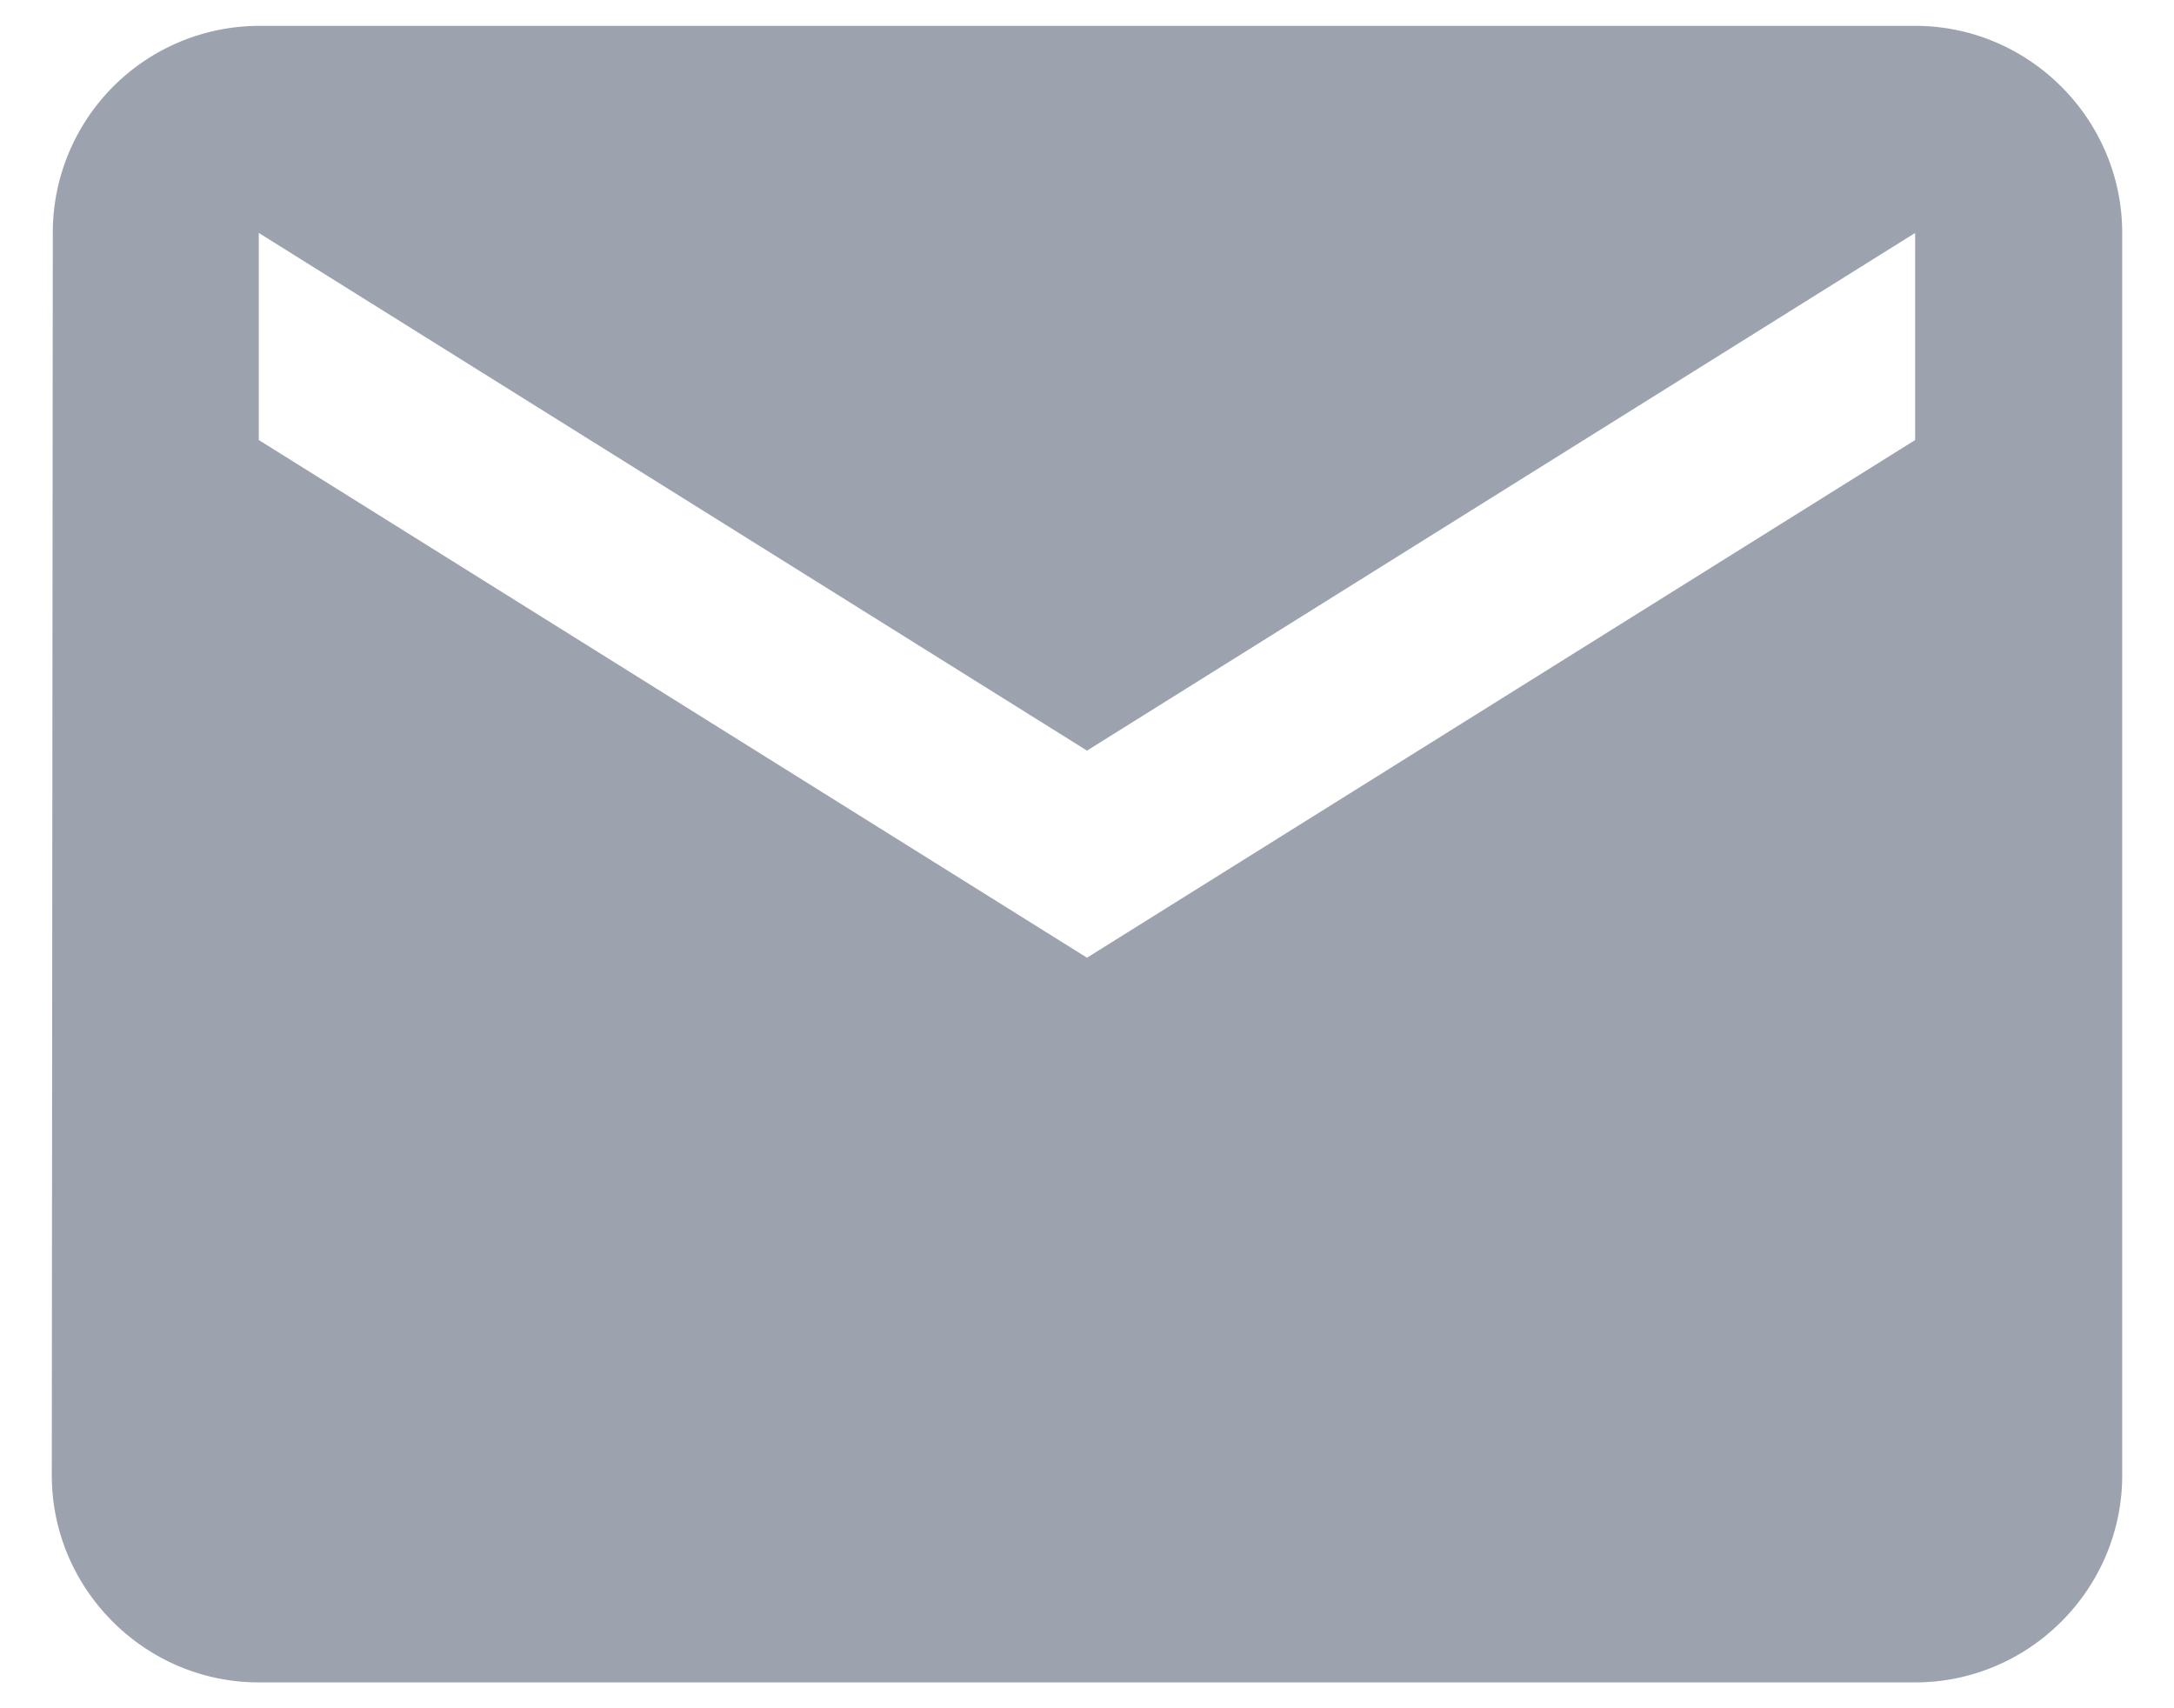
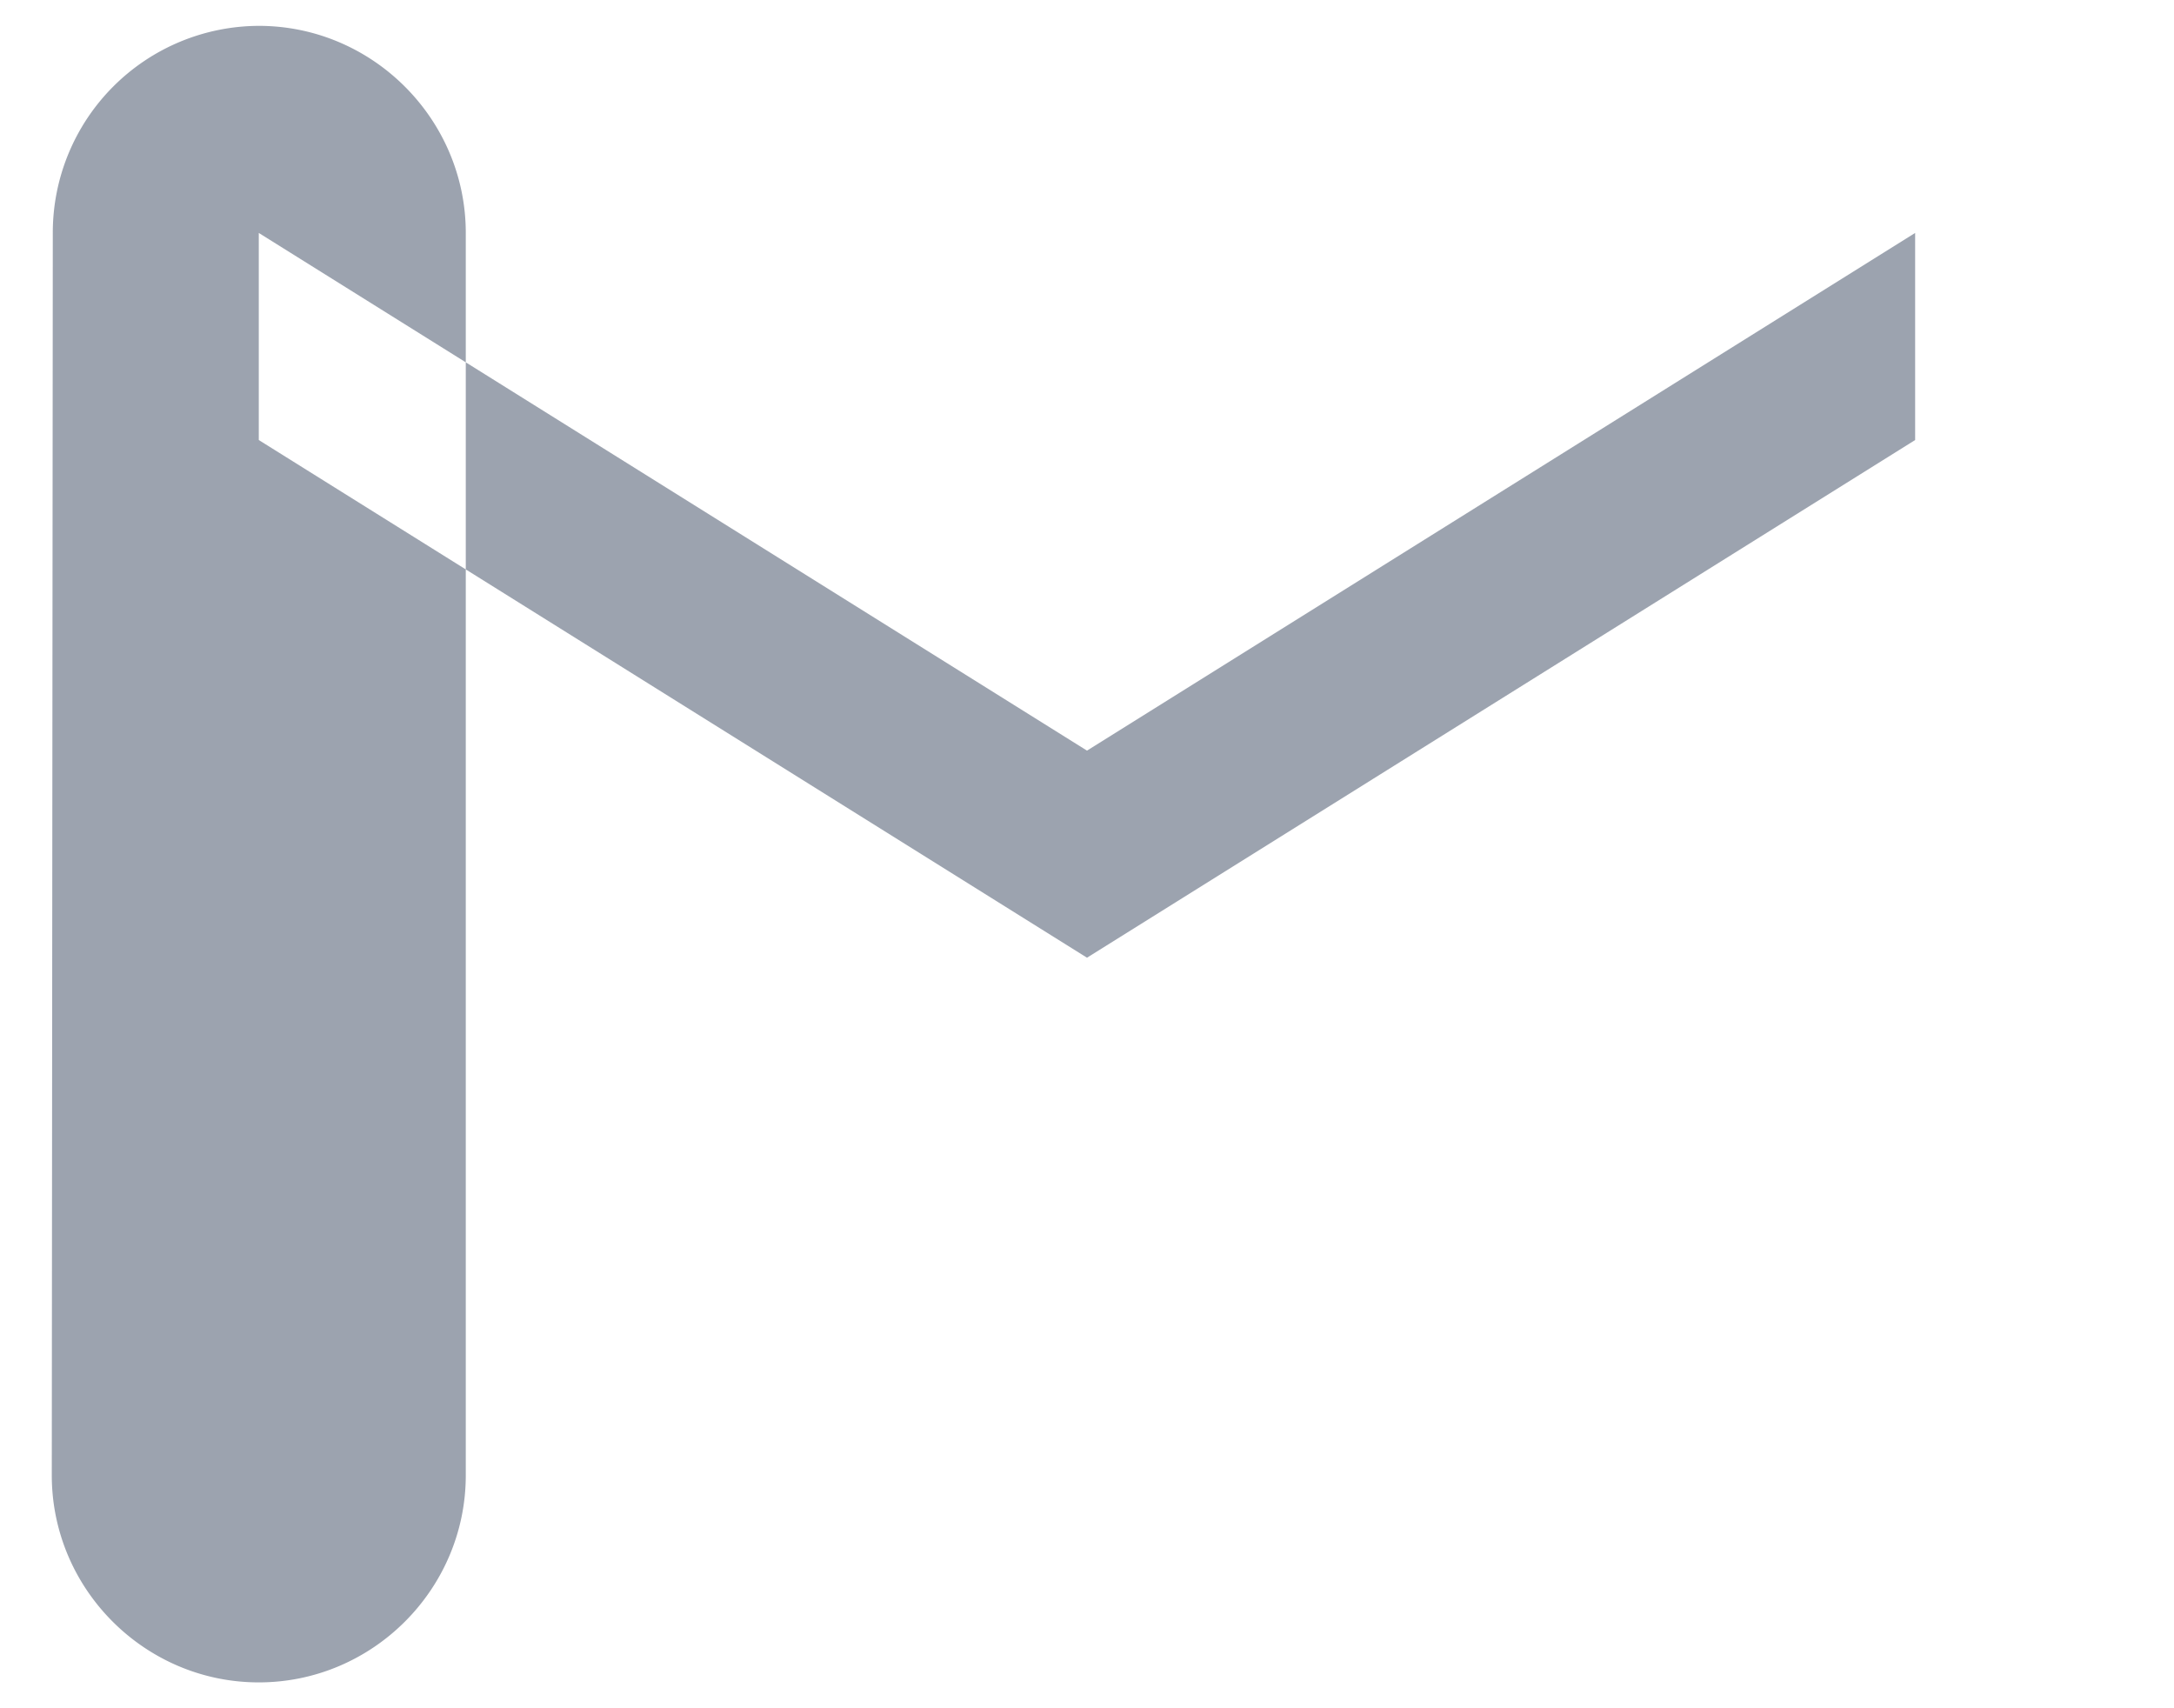
<svg xmlns="http://www.w3.org/2000/svg" width="28" height="22" fill="none">
-   <path d="M24.666.333H3.334A2.663 2.663 0 0 0 .68 3L.667 19c0 1.467 1.2 2.667 2.666 2.667h21.334c1.466 0 2.666-1.2 2.666-2.667V3c0-1.466-1.2-2.667-2.666-2.667Zm0 5.334L14 12.334 3.333 5.667V3L14 9.667 24.666 3v2.667Z" fill="#9CA3AF" />
+   <path d="M24.666.333H3.334A2.663 2.663 0 0 0 .68 3L.667 19c0 1.467 1.2 2.667 2.666 2.667c1.466 0 2.666-1.2 2.666-2.667V3c0-1.466-1.2-2.667-2.666-2.667Zm0 5.334L14 12.334 3.333 5.667V3L14 9.667 24.666 3v2.667Z" fill="#9CA3AF" />
</svg>